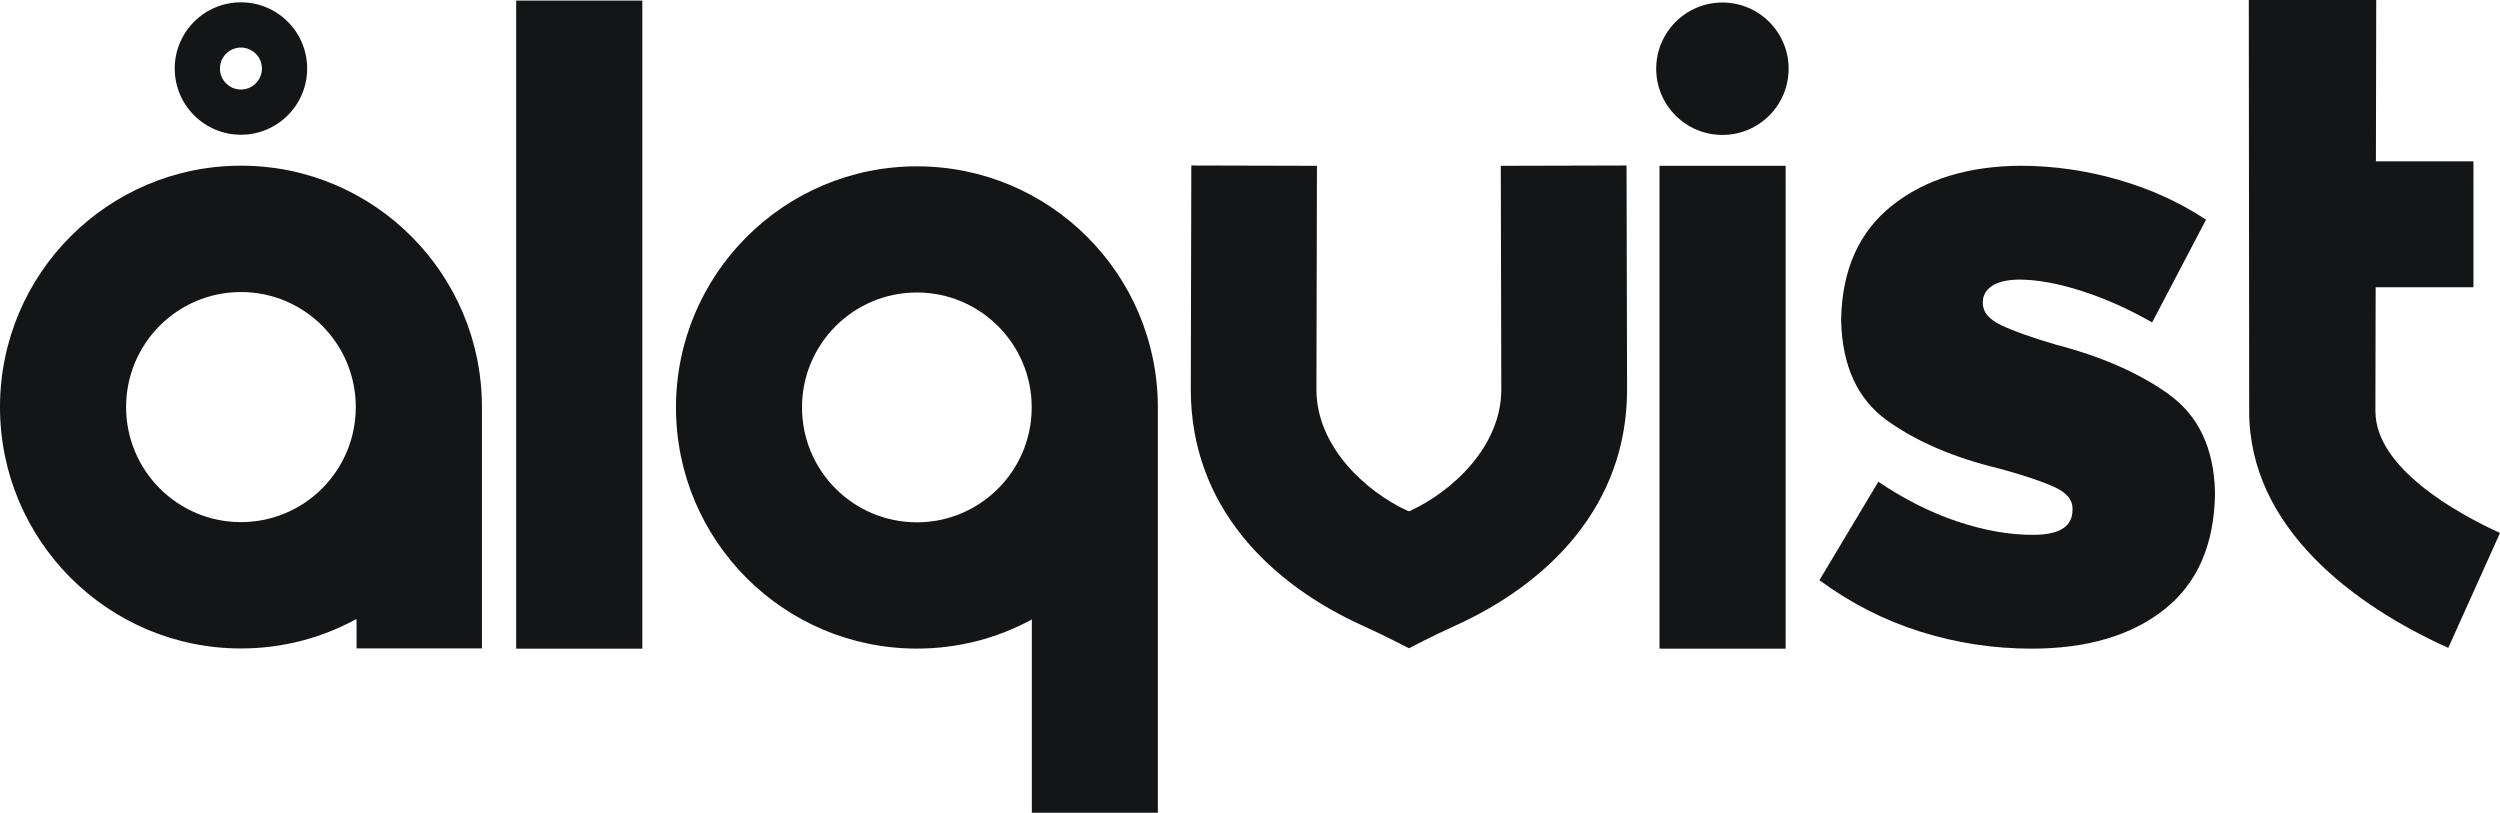
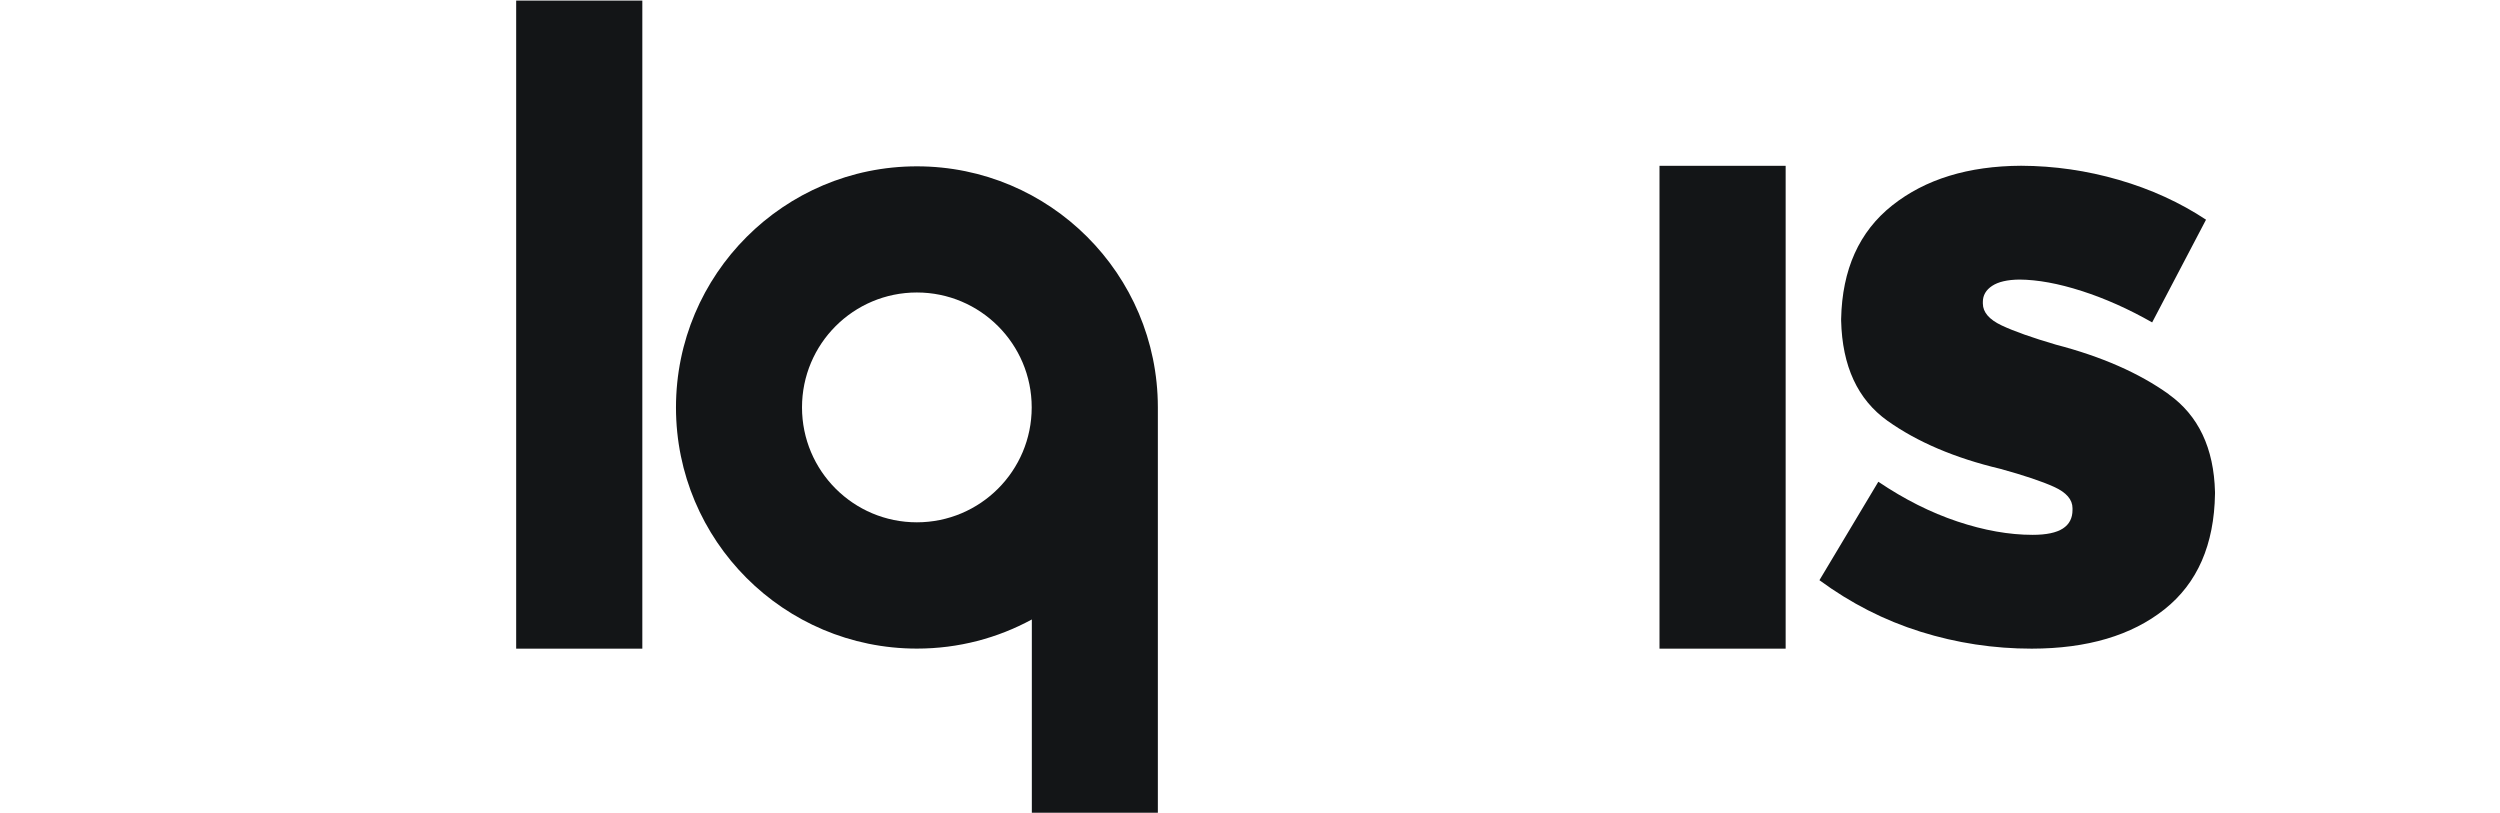
<svg xmlns="http://www.w3.org/2000/svg" id="Ebene_2" data-name="Ebene 2" viewBox="0 0 387.03 125.81">
  <defs>
    <style> .cls-1 { fill: #131517; } </style>
  </defs>
  <g id="Ebene_1-2" data-name="Ebene 1">
    <g>
-       <path class="cls-1" d="M37.3,20.86c5.66,0,10.25-4.59,10.25-10.25S42.97.36,37.3.36s-10.25,4.59-10.25,10.25,4.59,10.25,10.25,10.25ZM37.3,7.36c1.79,0,3.25,1.46,3.25,3.25s-1.45,3.25-3.25,3.25-3.25-1.46-3.25-3.25,1.45-3.25,3.25-3.25Z" />
-       <path class="cls-1" d="M74.61,63.02c0-20.64-16.7-37.37-37.3-37.37S0,42.38,0,63.02s16.7,37.37,37.3,37.37c6.44,0,12.49-1.63,17.78-4.51h.12v4.5h19.41v-35.36h0v-2ZM37.3,80.83c-9.82,0-17.78-7.97-17.78-17.81s7.96-17.81,17.78-17.81,17.78,7.97,17.78,17.81-7.96,17.81-17.78,17.81Z" />
      <path class="cls-1" d="M335.76,61.04c-4.61-3.3-10.44-5.85-17.47-7.68-3.68-1.08-6.48-2.07-8.41-2.98-1.93-.91-2.9-2.04-2.91-3.38v-.27c0-1.01.48-1.84,1.43-2.47.95-.63,2.36-.96,4.23-.98,2.83.02,6.04.61,9.65,1.77,3.61,1.16,7.24,2.78,10.9,4.86l8.34-15.9c-4.04-2.67-8.54-4.72-13.49-6.16-4.96-1.44-10-2.17-15.14-2.19-8.18.04-14.83,2.08-19.95,6.14-5.12,4.06-7.75,9.92-7.91,17.57v.27c.17,7.05,2.56,12.21,7.17,15.5,4.61,3.28,10.44,5.77,17.47,7.44,3.67,1.01,6.45,1.94,8.34,2.8,1.89.86,2.84,1.96,2.84,3.3v.27c0,1.26-.49,2.22-1.49,2.87-1,.65-2.56.98-4.68.98-3.65,0-7.53-.69-11.66-2.07-4.12-1.38-8.2-3.43-12.23-6.15l-9.12,15.24c4.85,3.57,10.07,6.23,15.66,7.98,5.59,1.75,11.33,2.62,17.21,2.62,8.6-.01,15.45-2.04,20.54-6.08,5.1-4.04,7.71-10.01,7.83-17.9v-.27c-.17-6.79-2.56-11.84-7.17-15.13Z" />
      <rect class="cls-1" x="79.91" y=".09" width="19.53" height="100.33" />
      <path class="cls-1" d="M179.25,63.02h0c-.03-20.59-16.72-37.27-37.3-37.27s-37.3,16.71-37.3,37.33,16.7,37.33,37.3,37.33c6.44,0,12.5-1.63,17.79-4.51v29.92h19.51v-62.69s0-.03,0-.05,0-.03,0-.05h0ZM141.94,80.86c-9.82,0-17.78-7.96-17.78-17.79s7.96-17.79,17.78-17.79,17.78,7.97,17.78,17.79-7.96,17.79-17.78,17.79Z" />
-       <path class="cls-1" d="M367.74,63.7l.04-19.23h15.14v-19.49h-15.1l.05-24.98h-19.73s.06,63.67.06,63.67c0,18.02,16.21,30.05,30.82,36.63l8.01-17.79c-6.71-3.06-19.26-10.07-19.28-18.8Z" />
-       <path class="cls-1" d="M232.34,25.67l.08,34.67c-.02,8.73-7.53,15.74-14.21,18.79h-.2c-6.68-3.05-14.19-10.06-14.21-18.79l.08-34.67-19.45-.05-.08,34.68c0,18.01,12.15,30.03,26.69,36.6,3.28,1.48,7.08,3.46,7.08,3.46h0s3.79-1.98,7.08-3.46c14.54-6.57,26.69-18.6,26.69-36.6l-.08-34.68-19.45.05Z" />
      <rect class="cls-1" x="256.91" y="25.67" width="19.53" height="74.75" />
-       <circle class="cls-1" cx="266.65" cy="10.64" r="10.25" />
    </g>
  </g>
</svg>